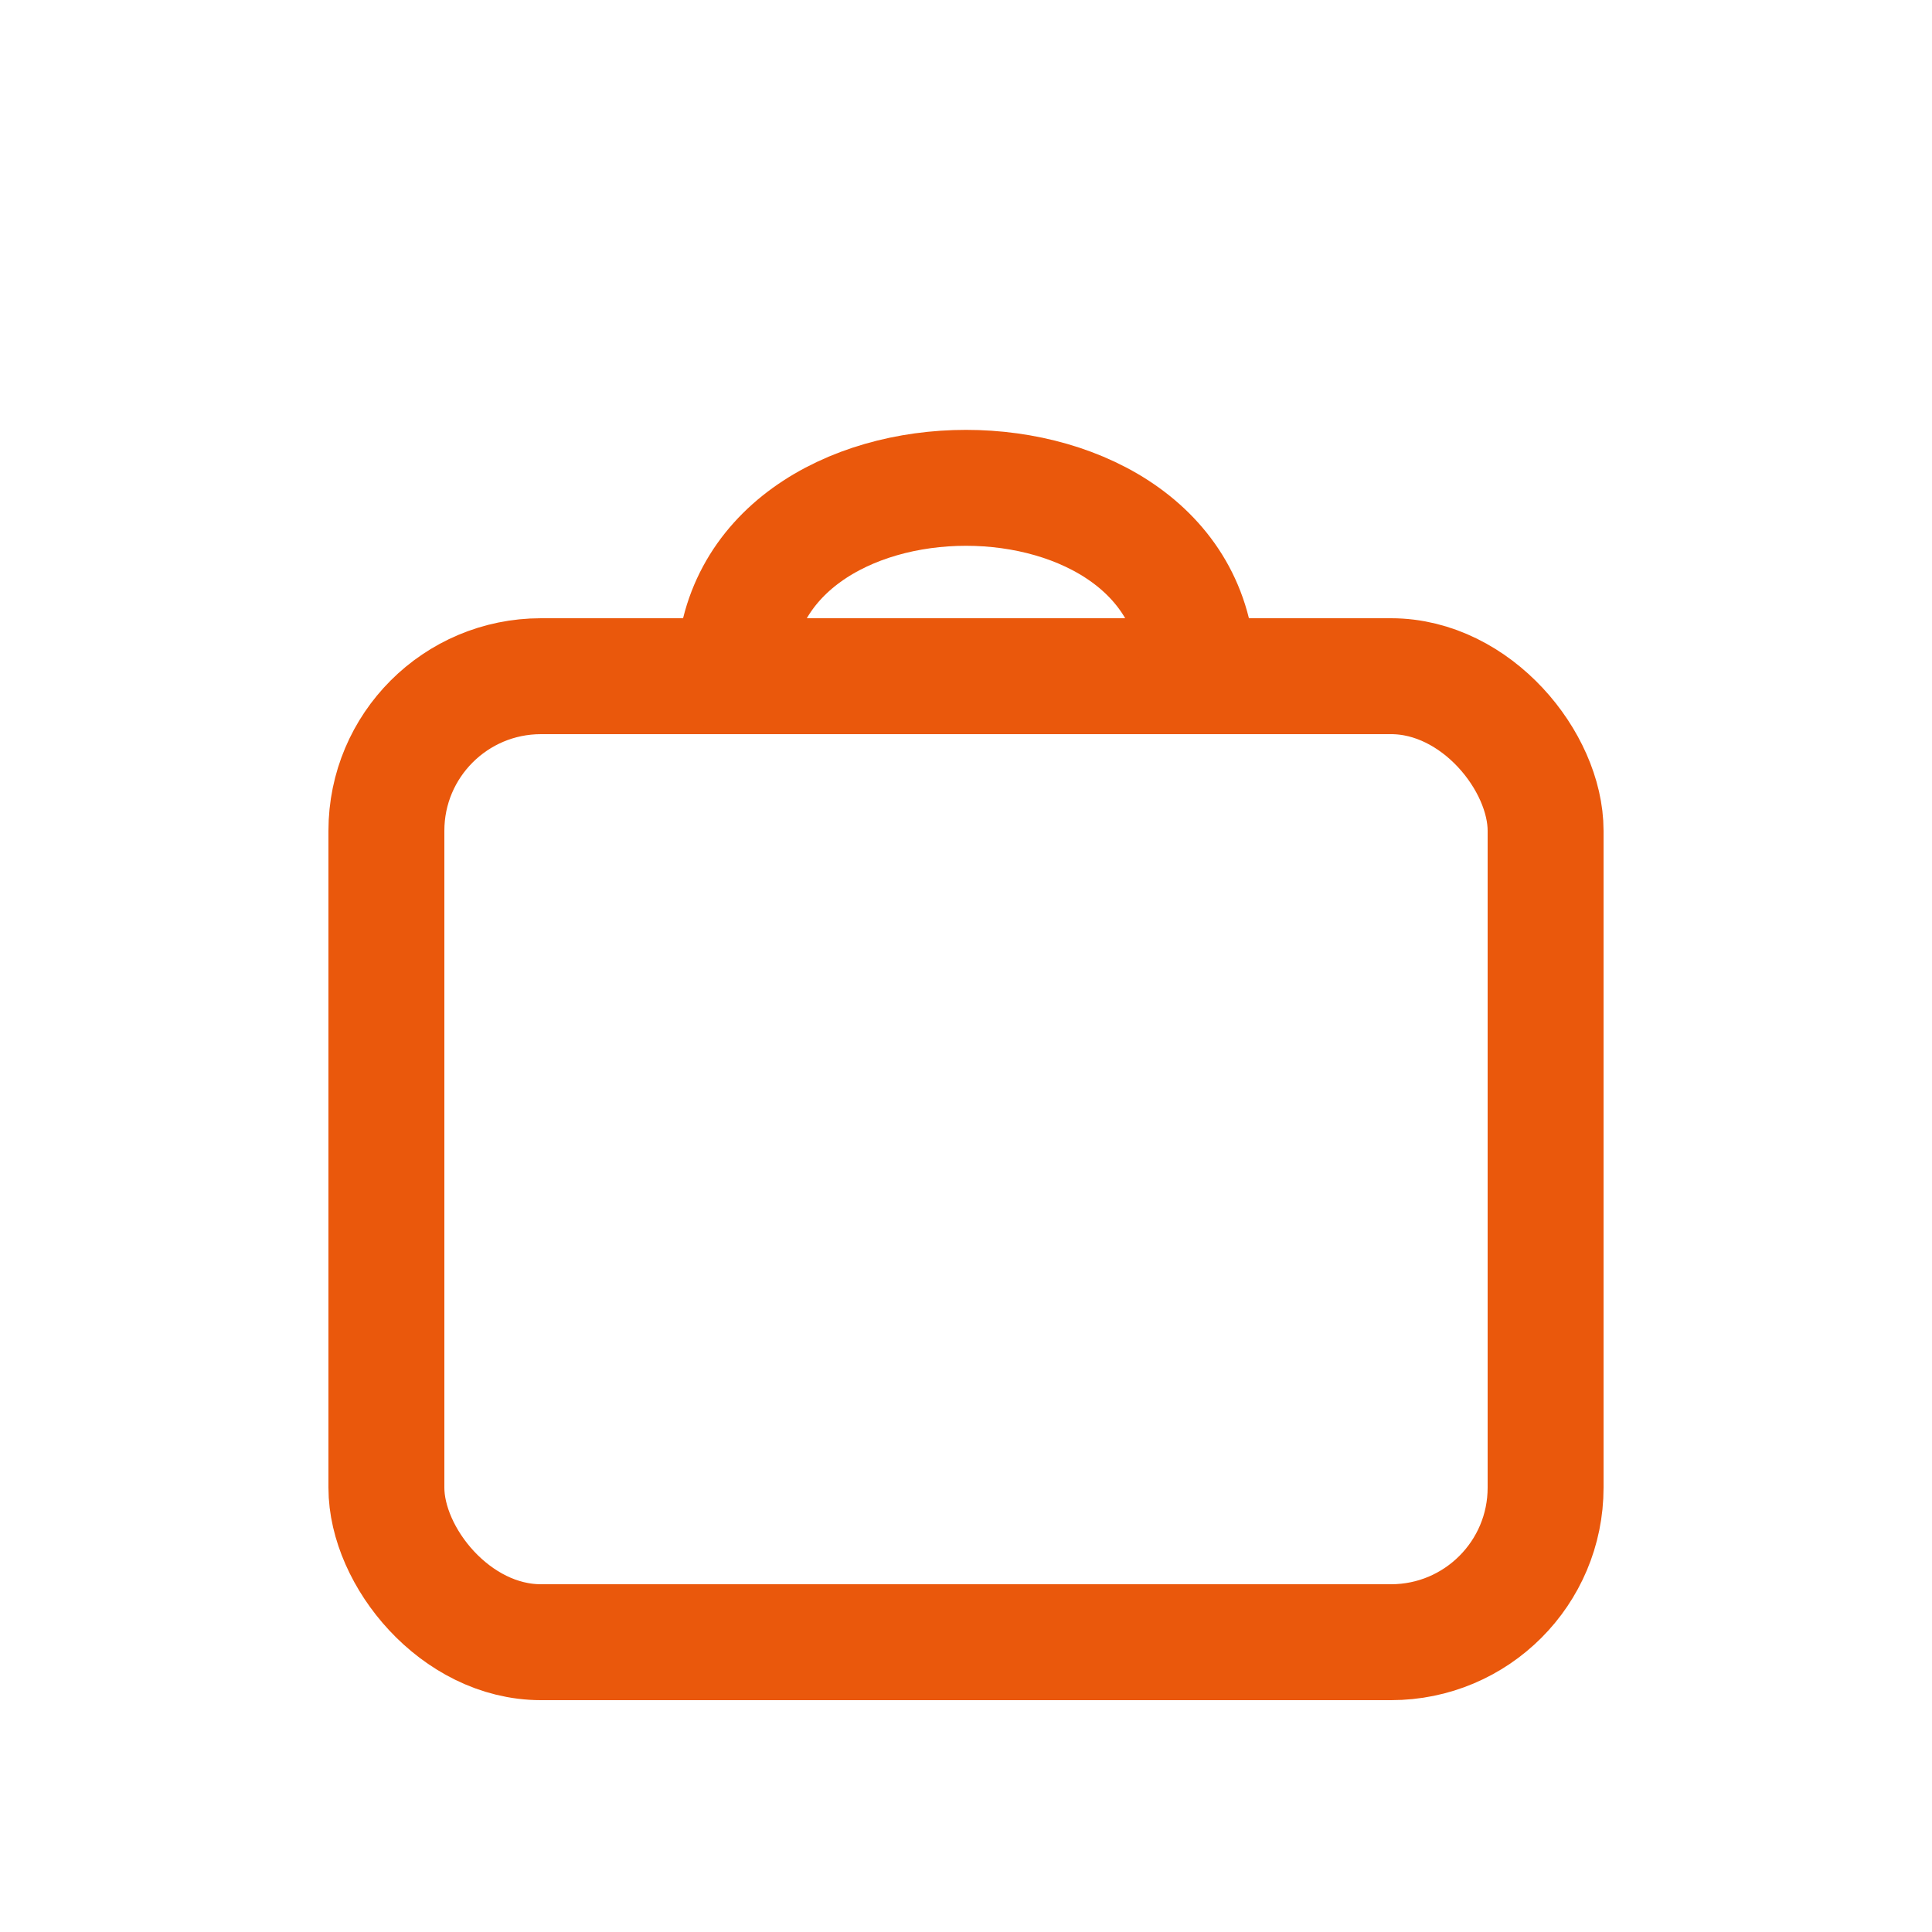
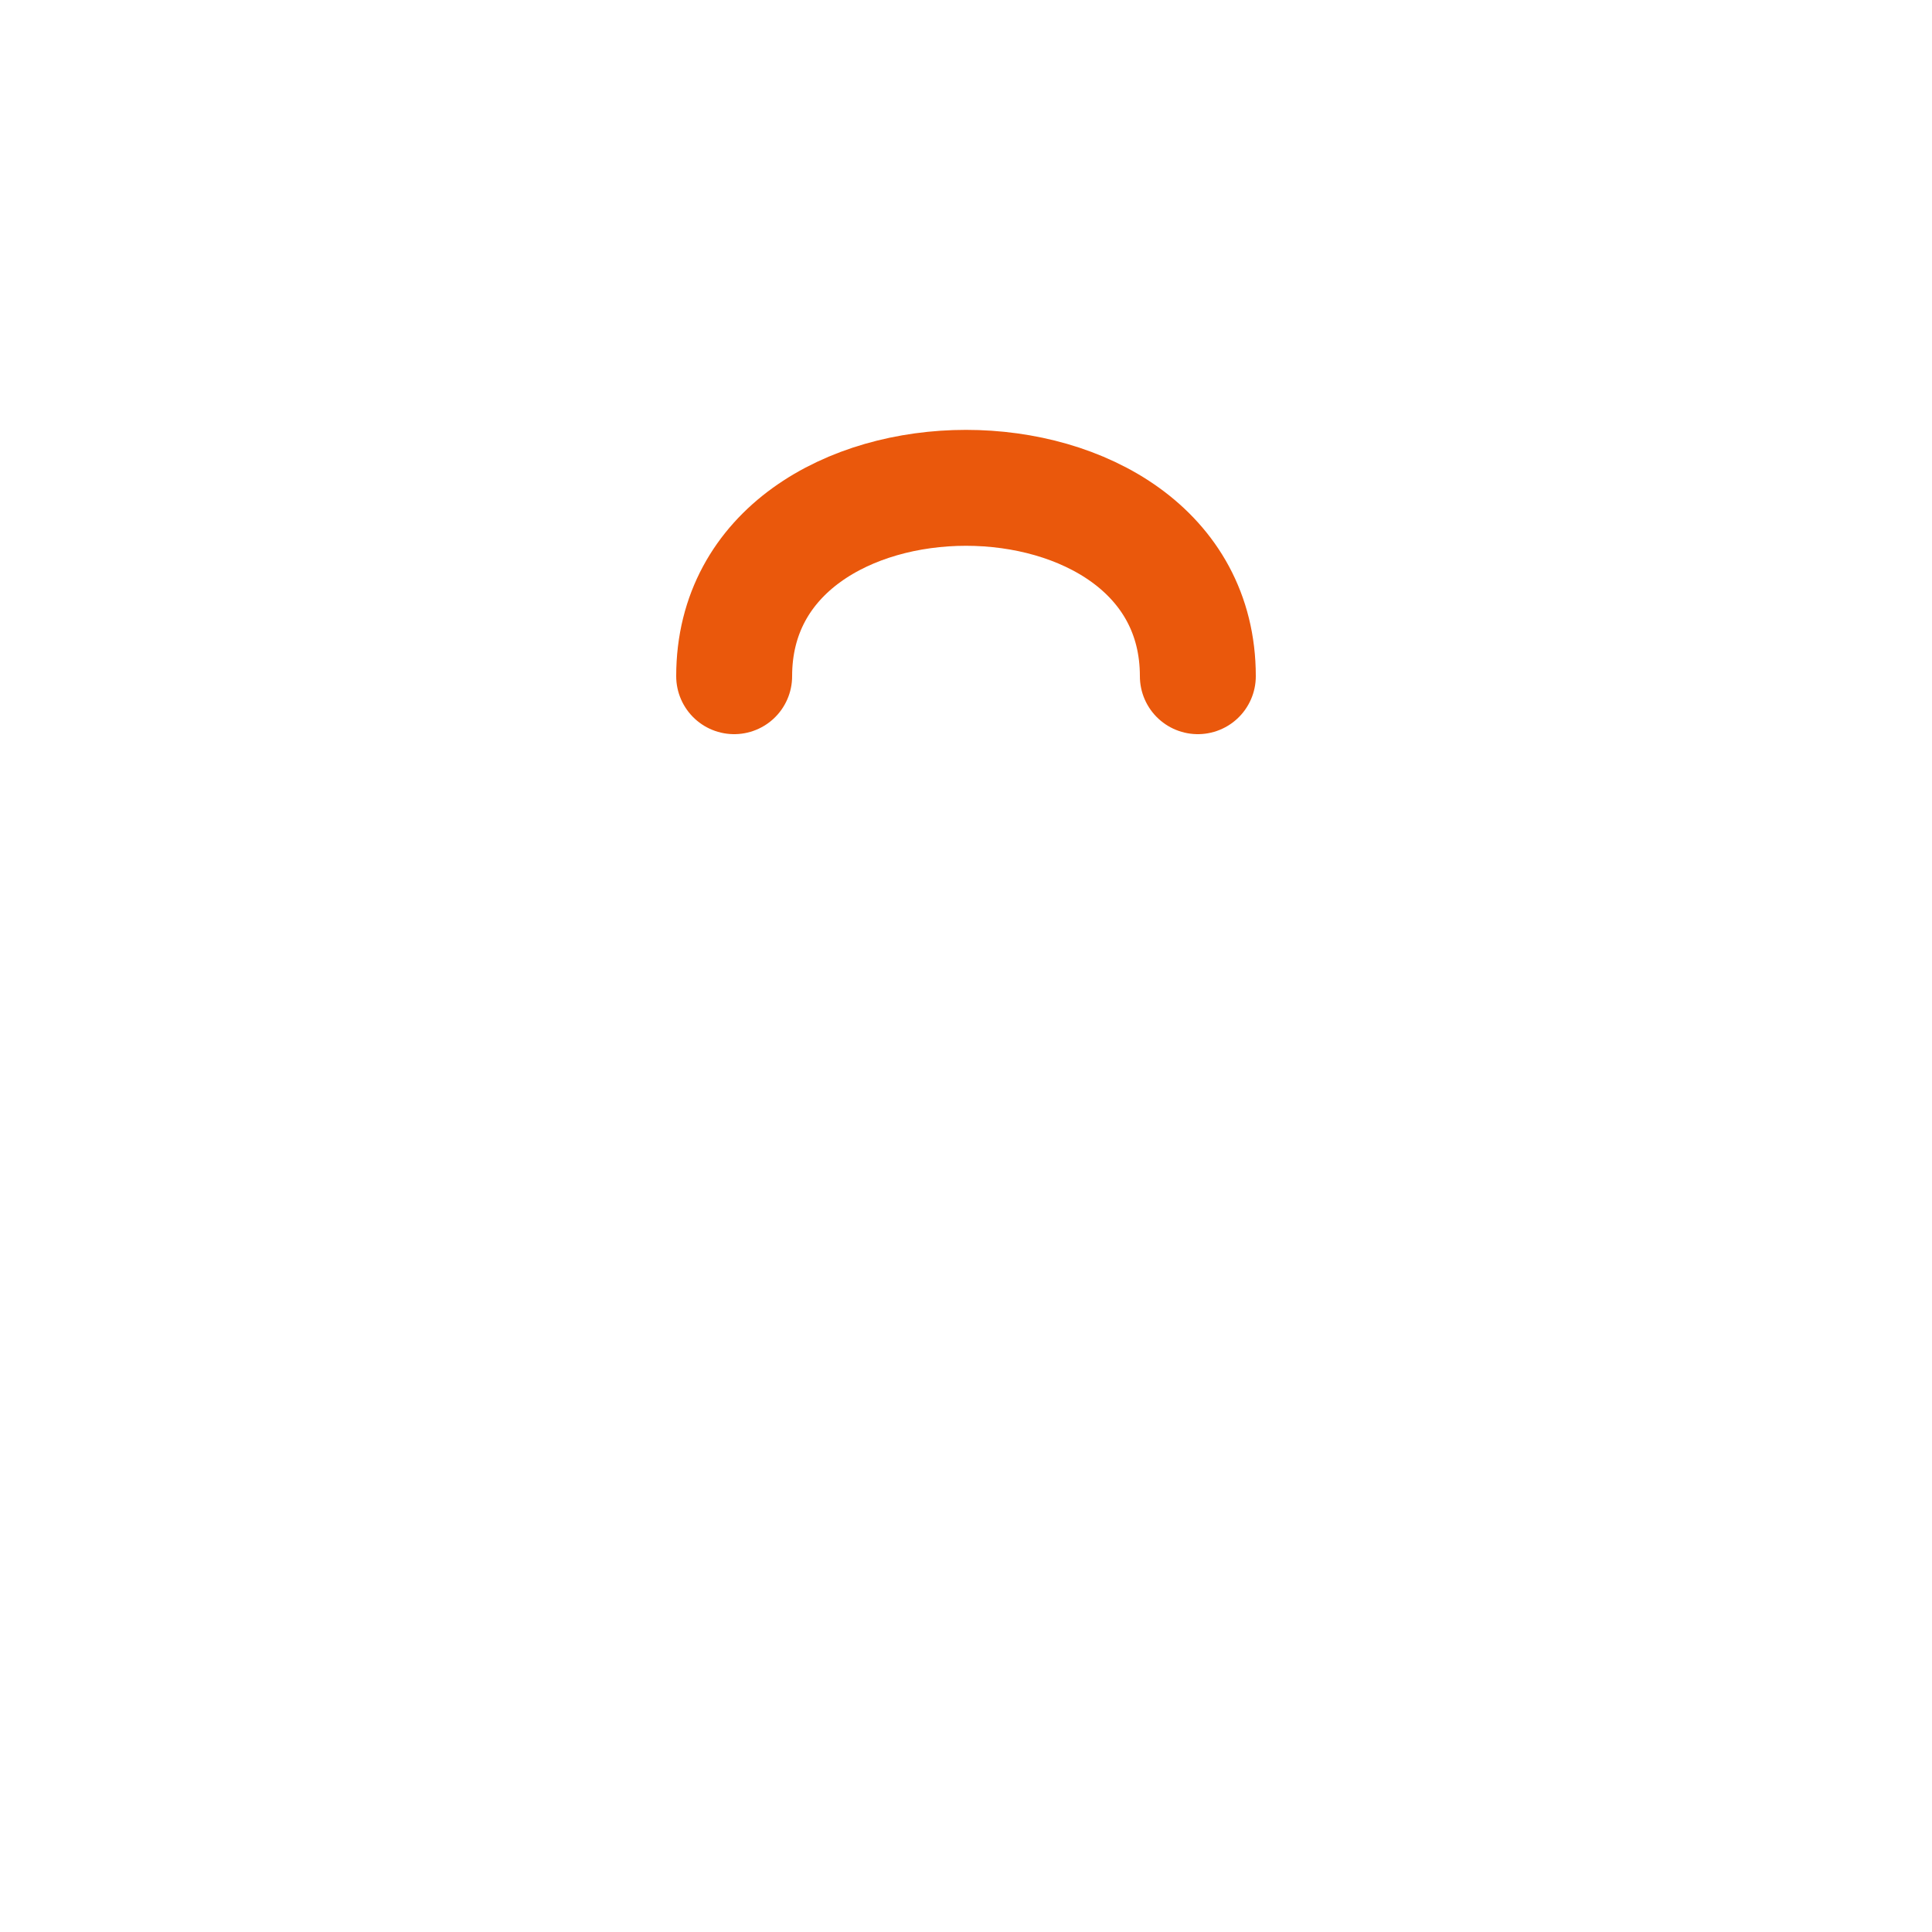
<svg xmlns="http://www.w3.org/2000/svg" viewBox="0 0 100 100" fill="none">
-   <rect x="20" y="35" width="60" height="50" rx="8" stroke="#ea580c" stroke-width="6" fill="none" />
  <path d="M38 35 C38 22 62 22 62 35" stroke="#ea580c" stroke-width="6" fill="none" stroke-linecap="round" />
</svg>